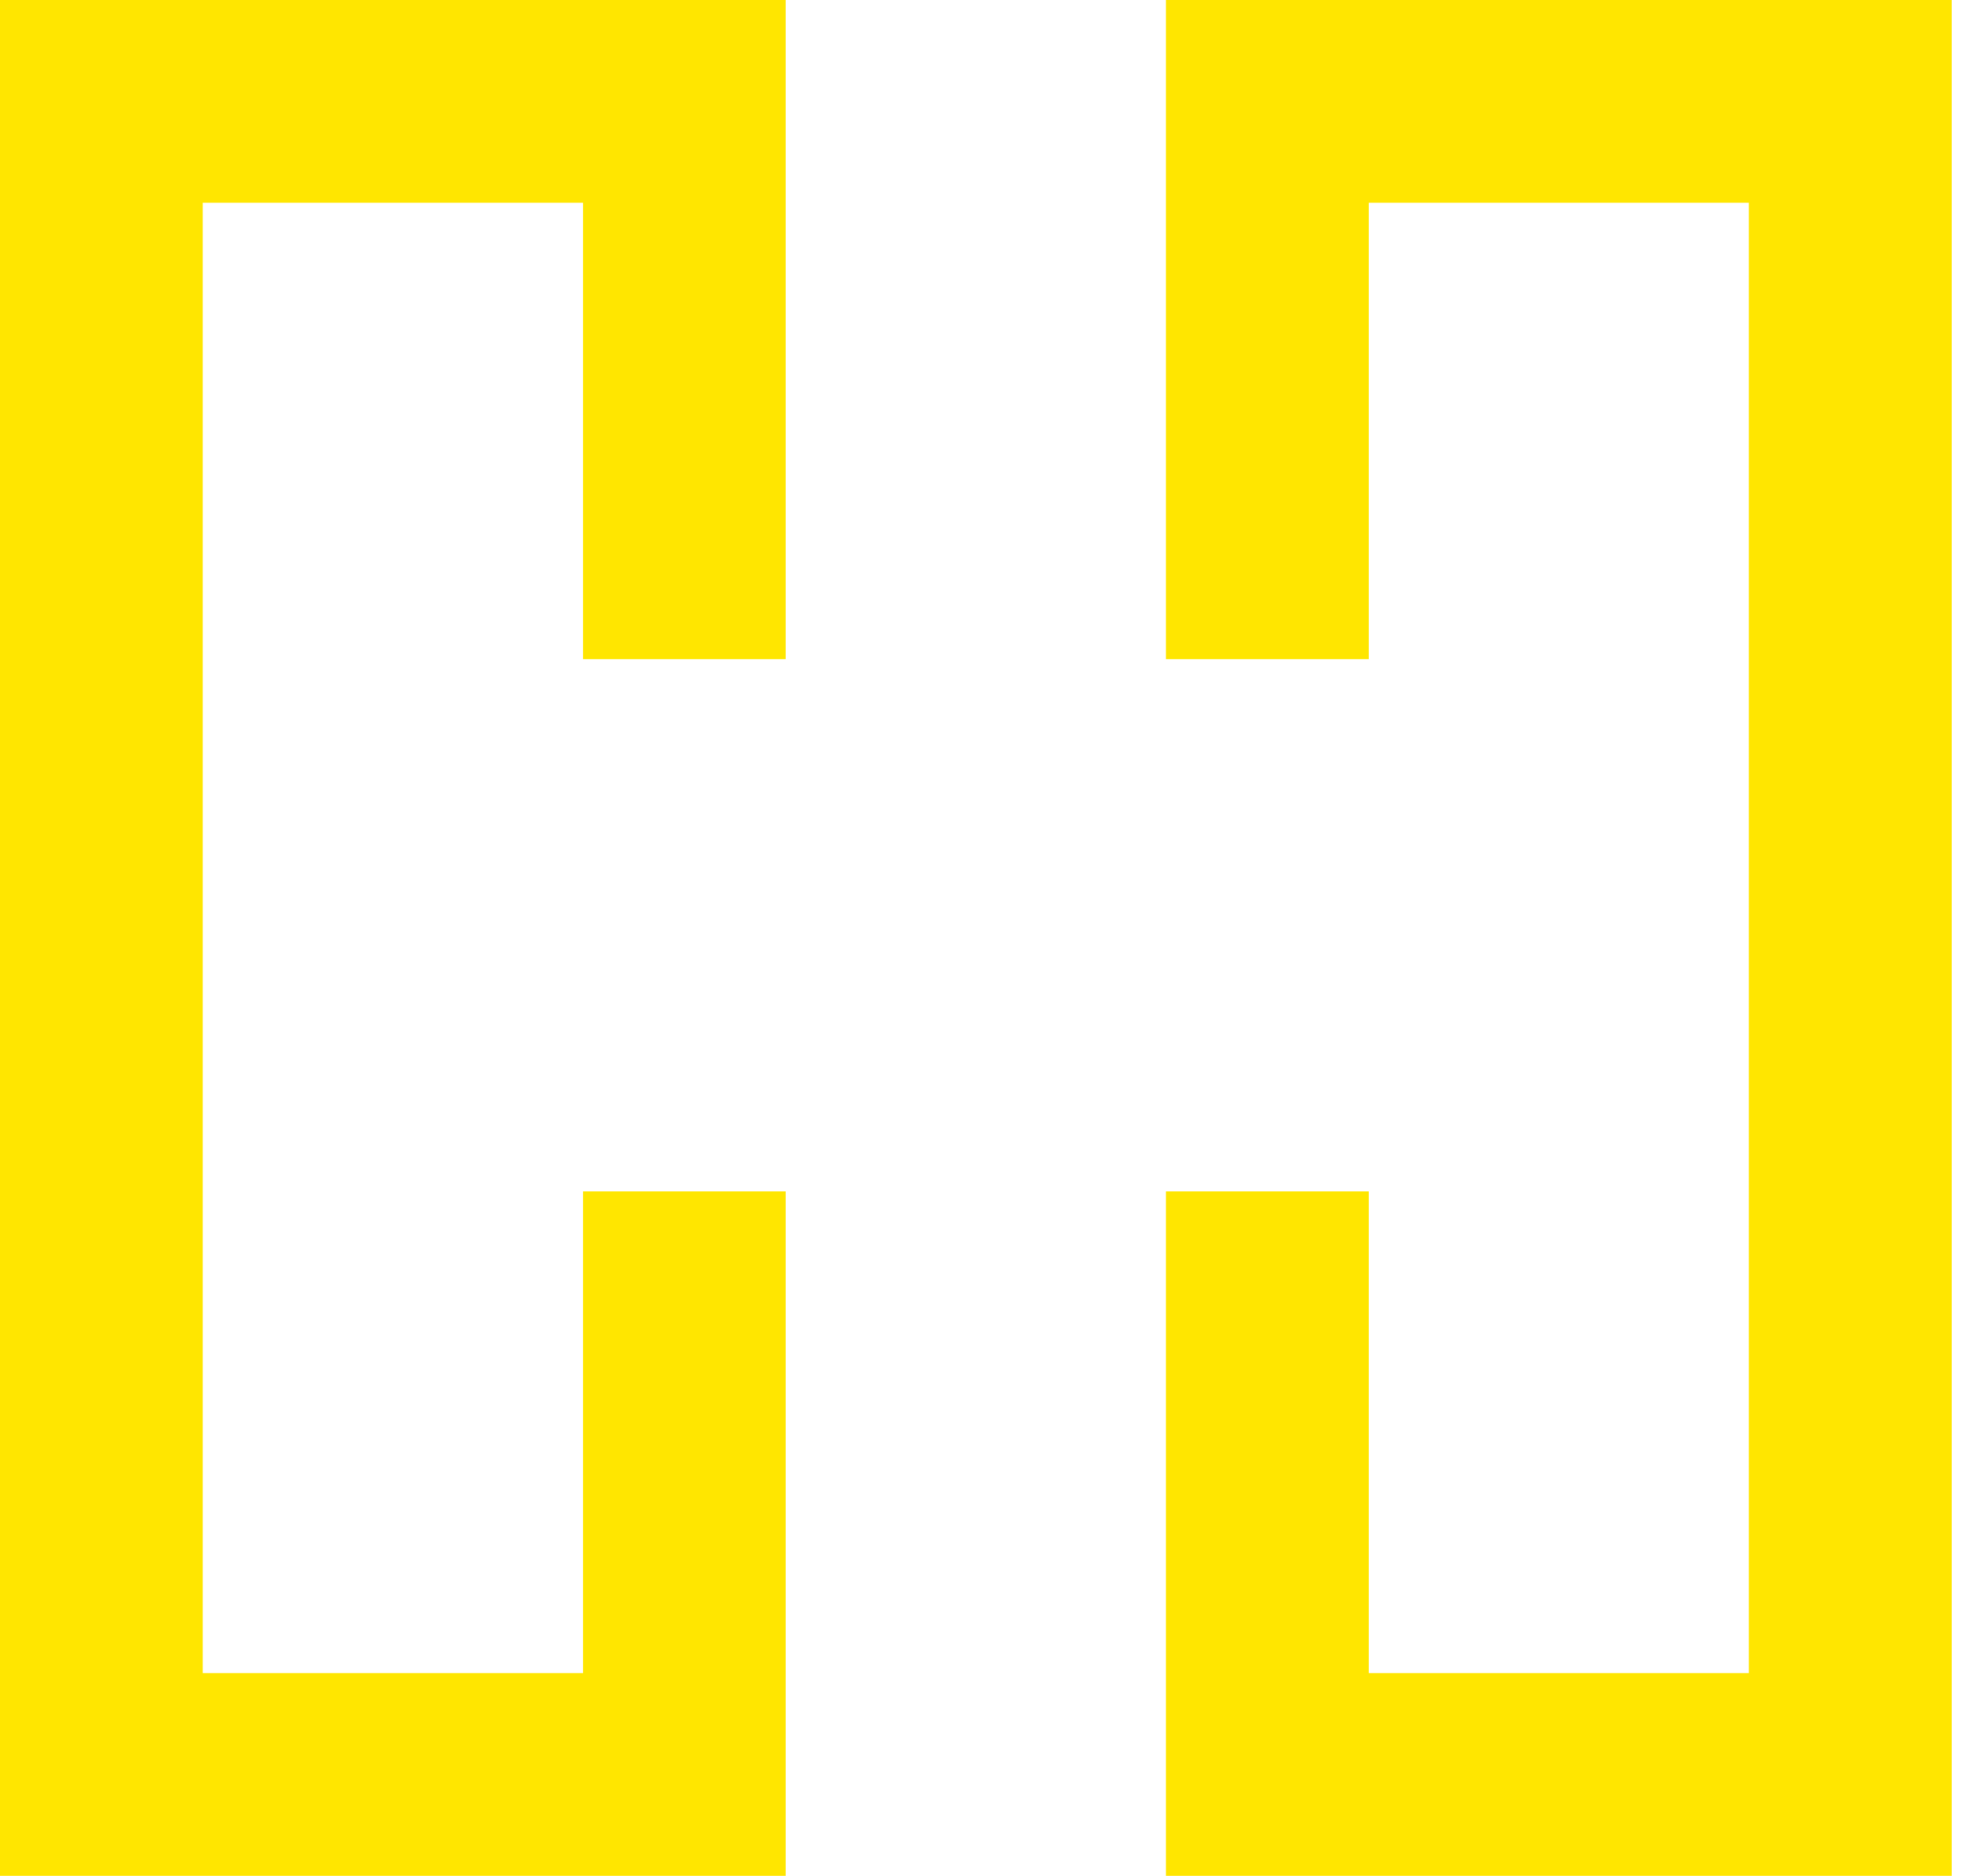
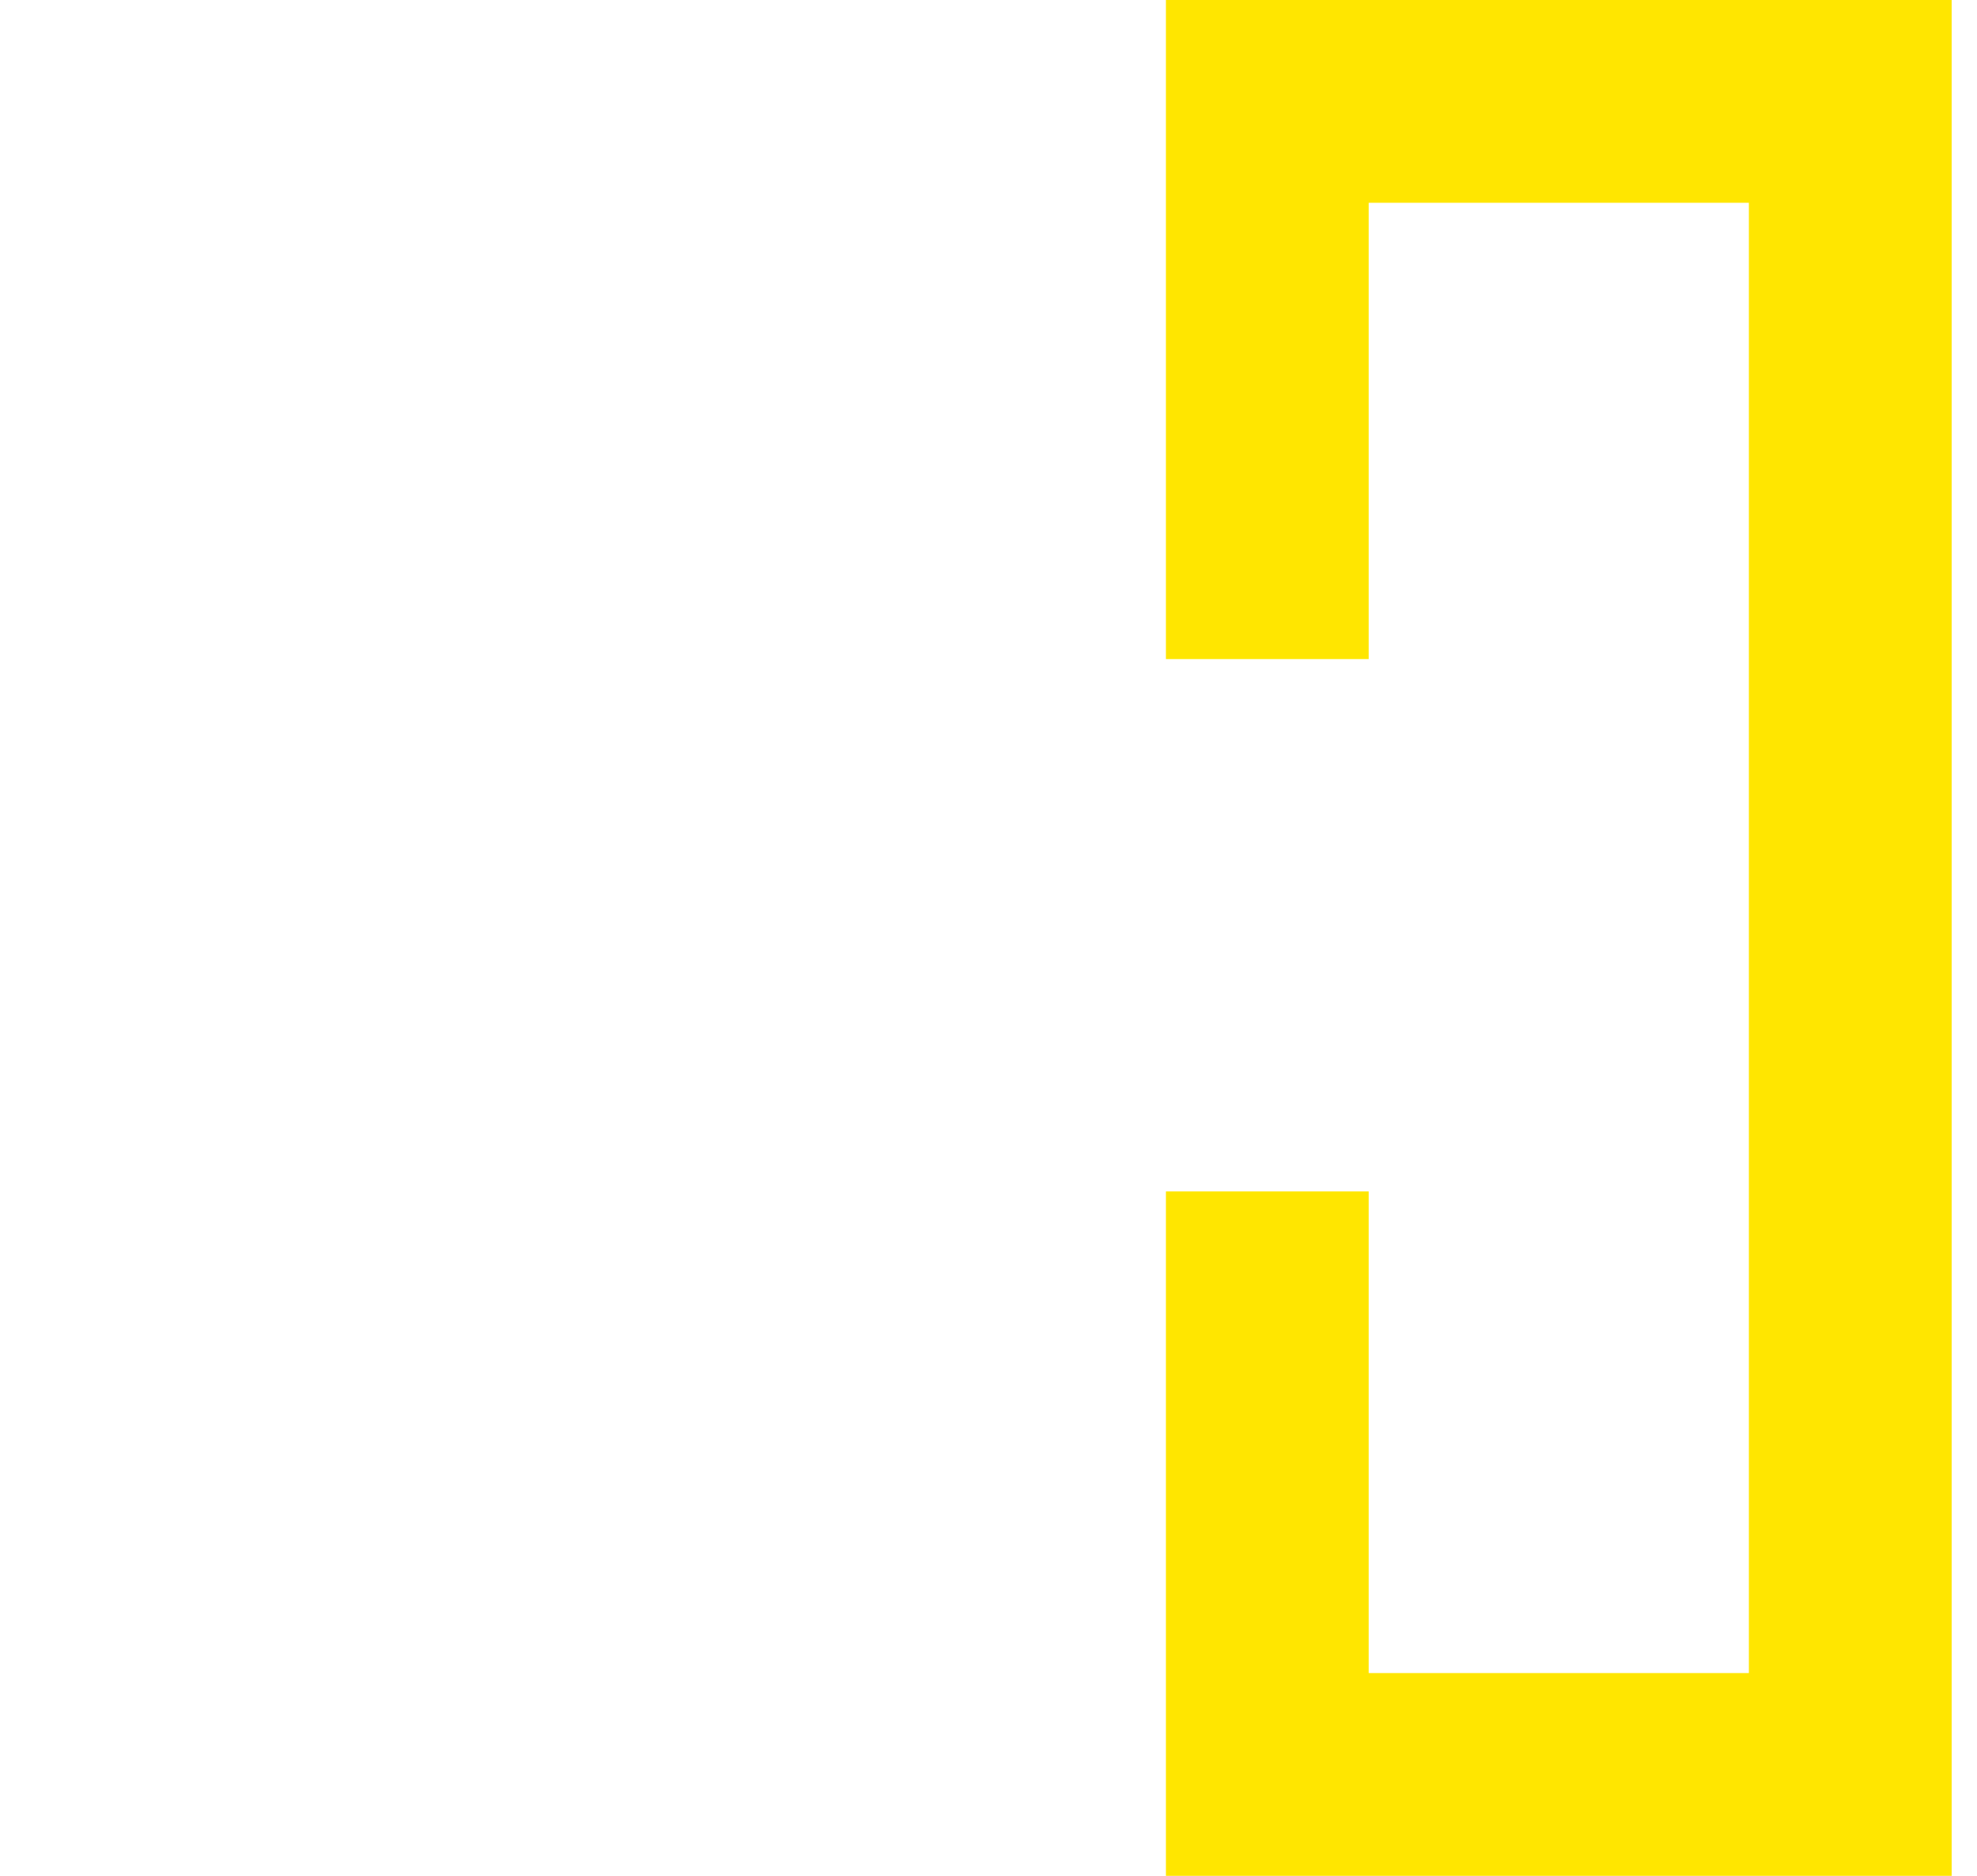
<svg xmlns="http://www.w3.org/2000/svg" width="39" height="37" viewBox="0 0 39 37" fill="none">
-   <path d="M13.5 13V2H2V35H13.5V23.5" stroke="#FFE600" stroke-width="4" />
  <path d="M25 13V2H36.5V35H25V23.5" stroke="#FFE600" stroke-width="4" />
</svg>